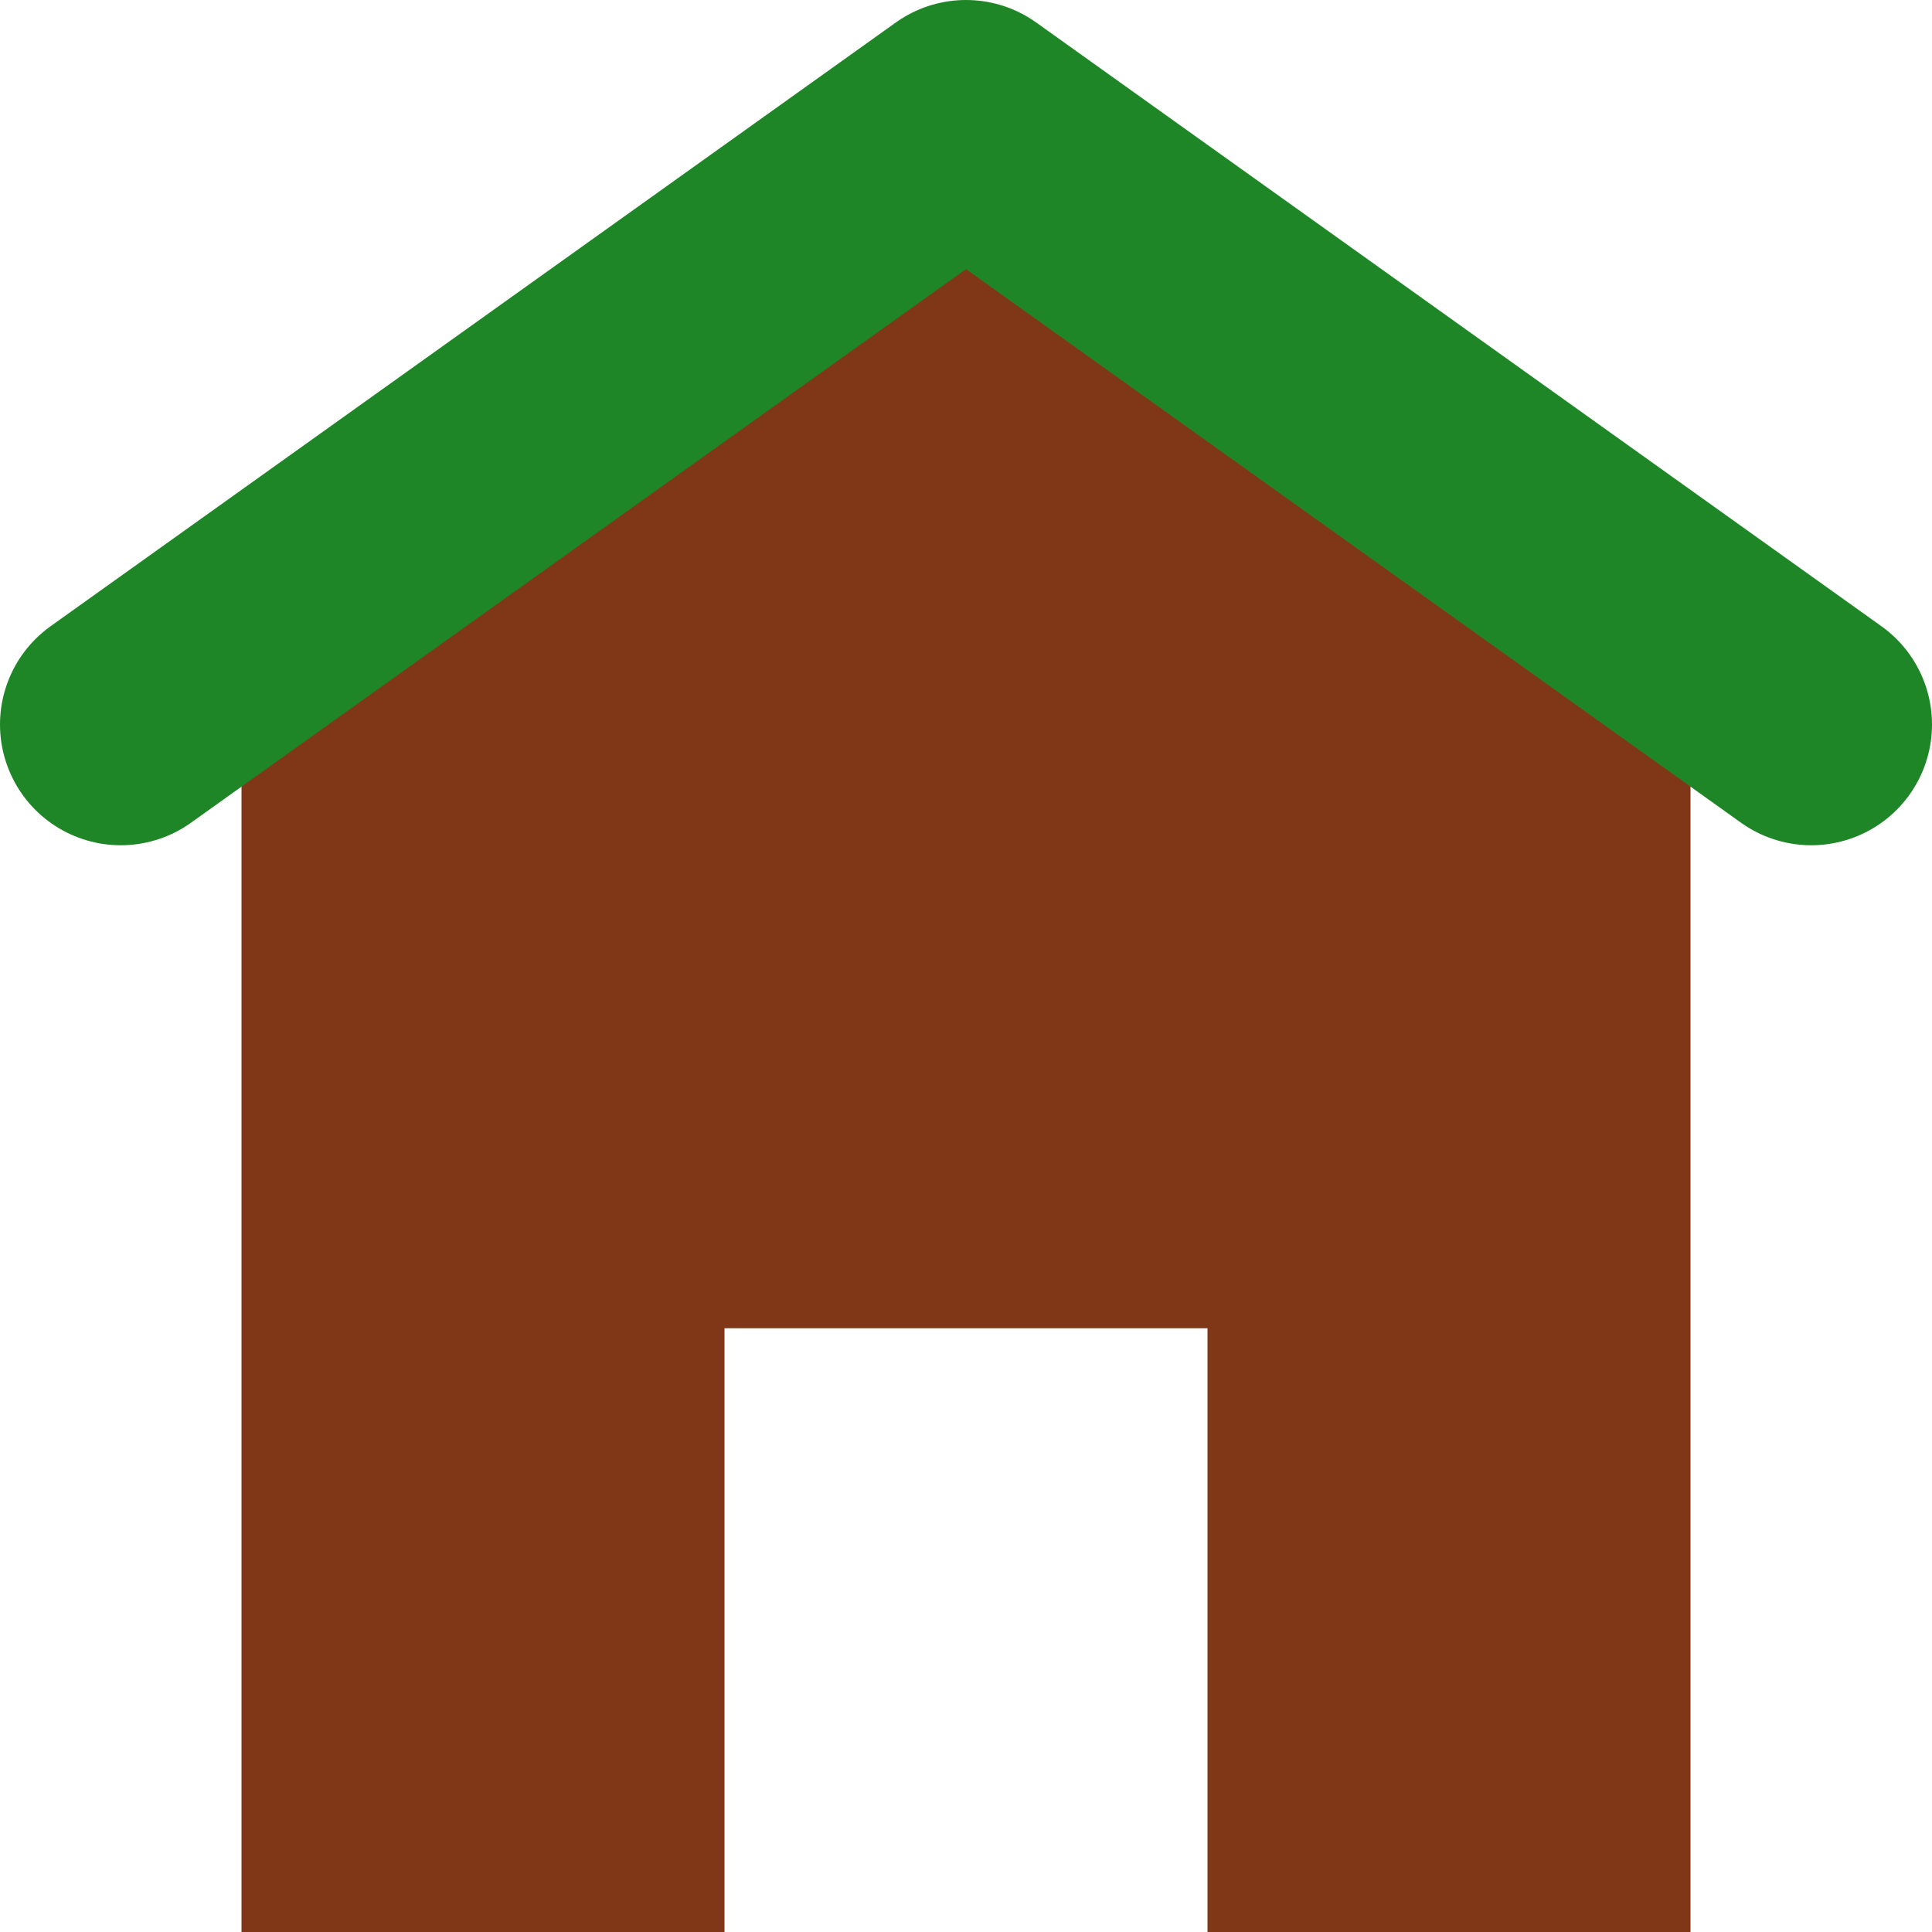
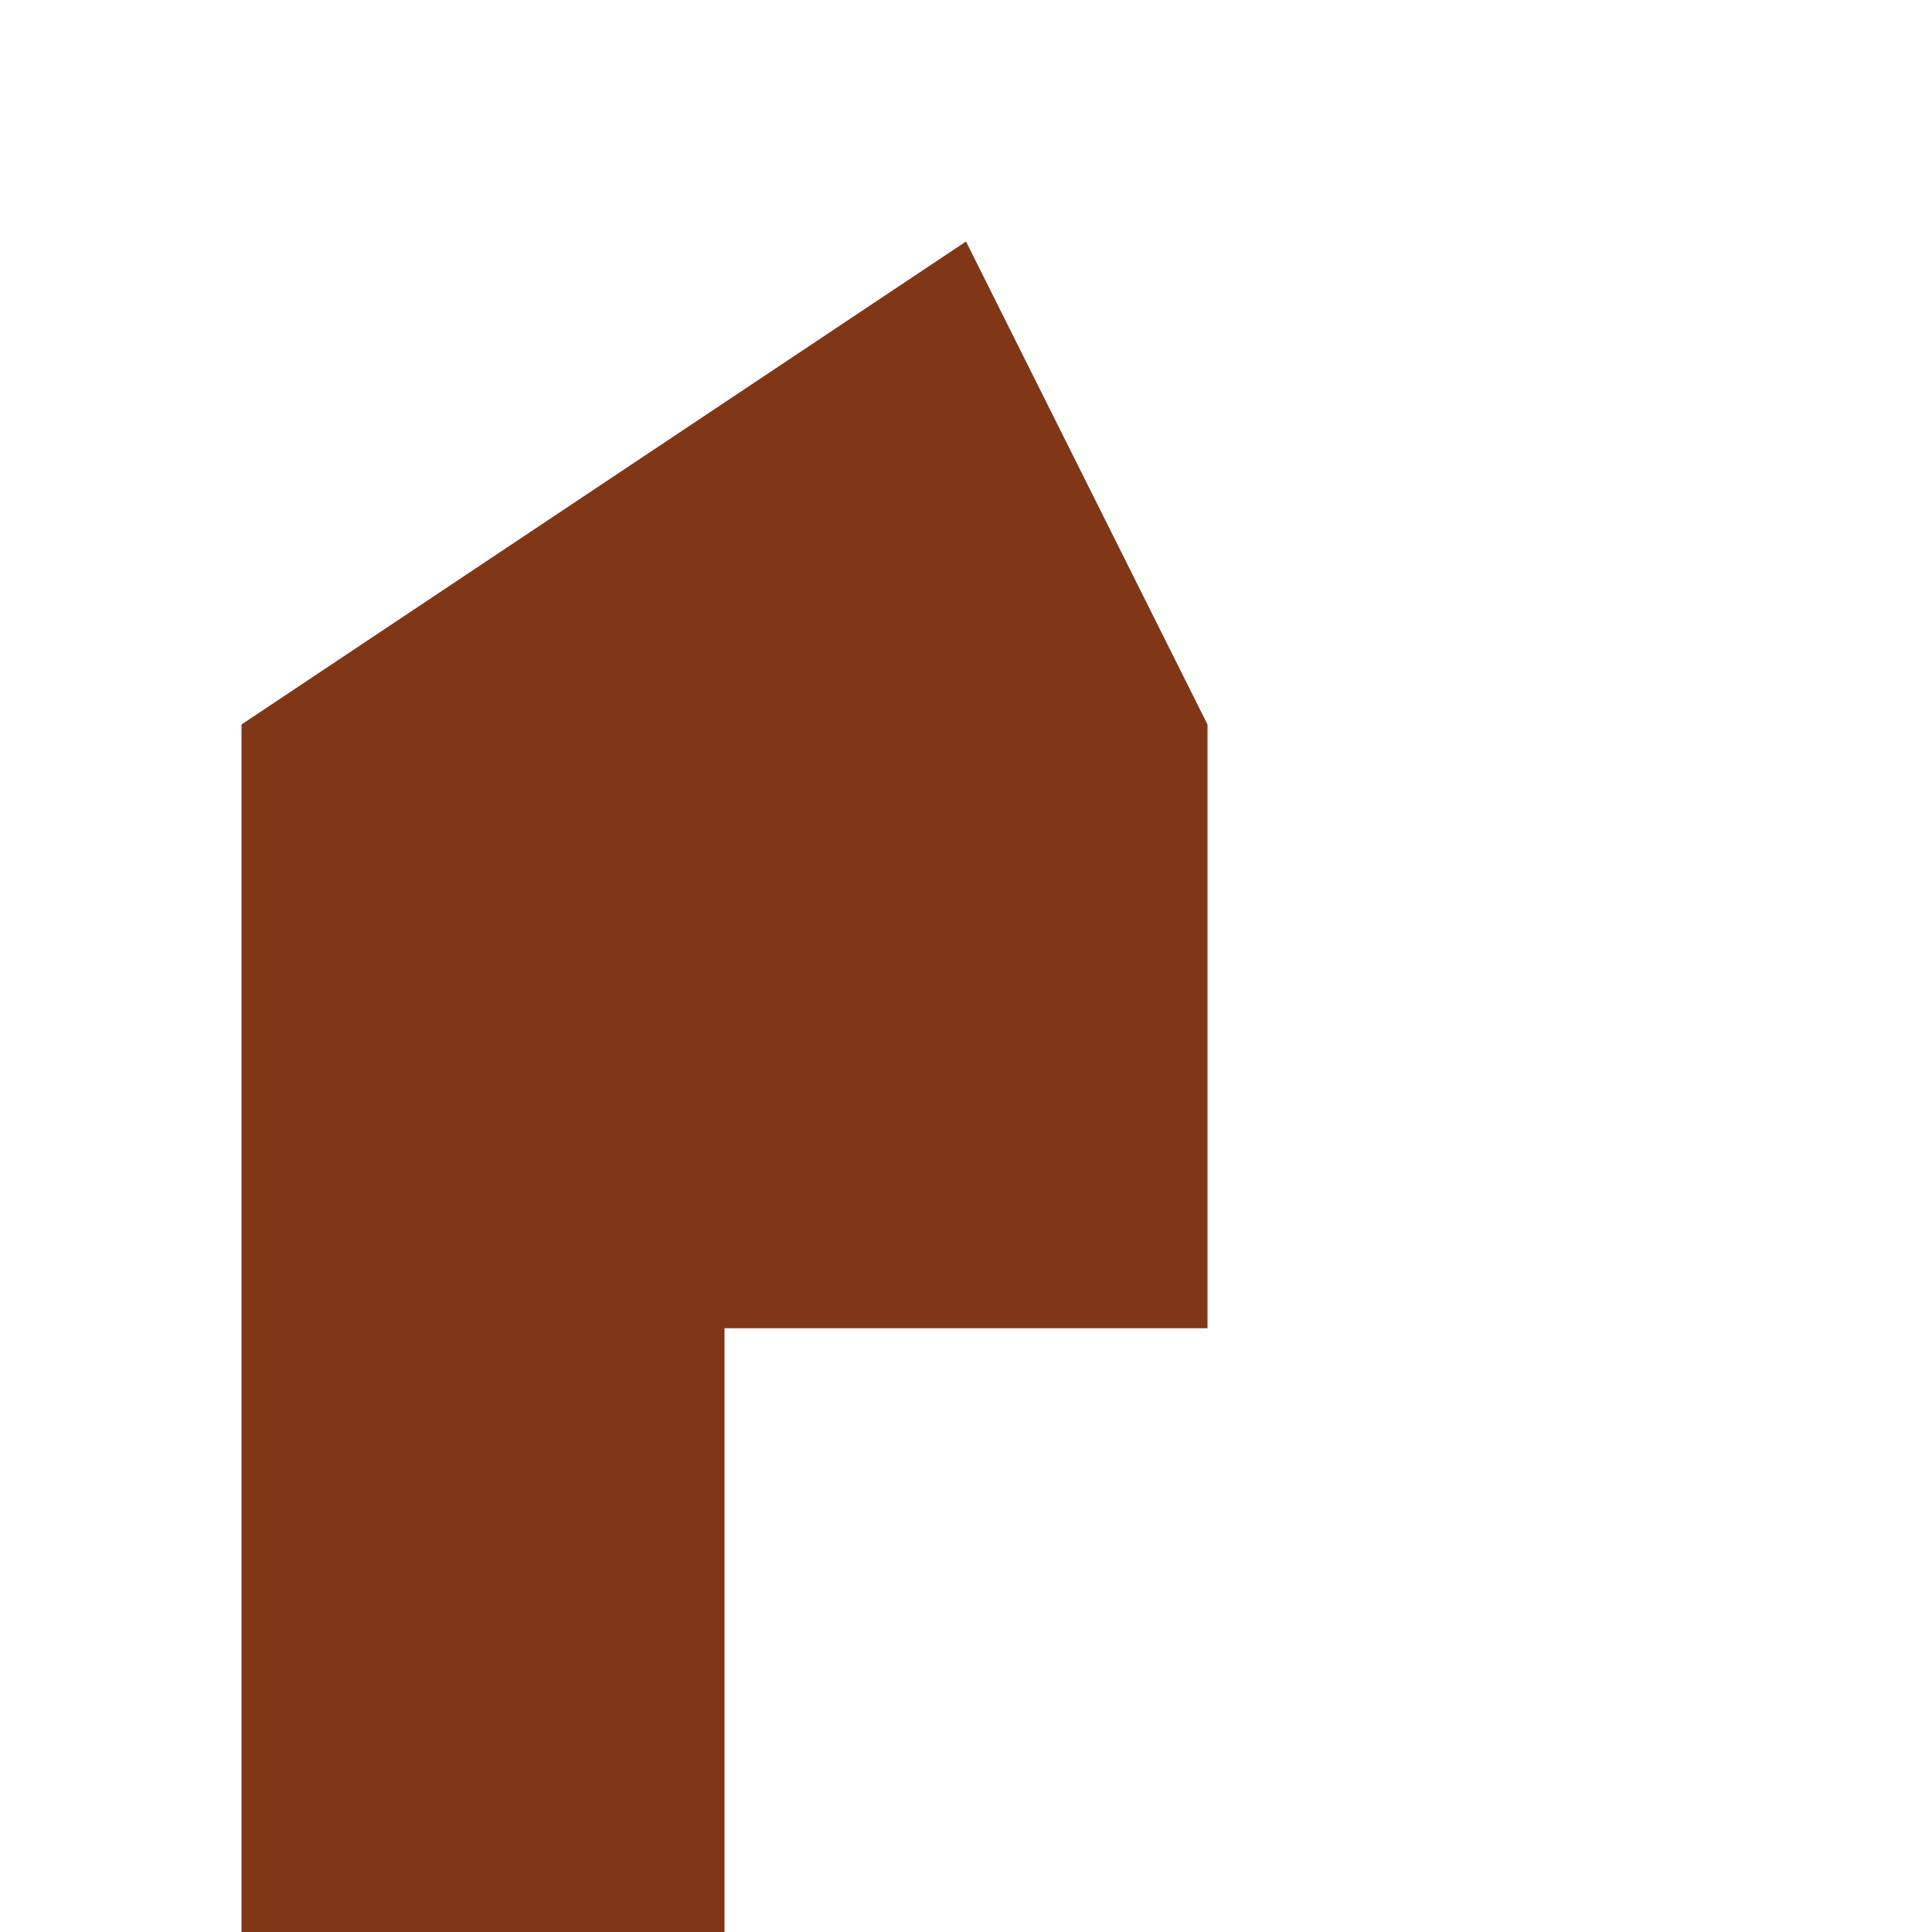
<svg xmlns="http://www.w3.org/2000/svg" xmlns:ns1="http://sodipodi.sourceforge.net/DTD/sodipodi-0.dtd" xmlns:ns2="http://www.inkscape.org/namespaces/inkscape" viewBox="0 0 16 16" version="1.1" id="svg4" ns1:docname="home-brown-green-full.svg" ns2:version="1.4 (86a8ad7, 2024-10-11)">
  <defs id="defs8" />
  <ns1:namedview pagecolor="#ffffff" bordercolor="#666666" borderopacity="1" objecttolerance="10" gridtolerance="10" guidetolerance="10" ns2:pageopacity="0" ns2:pageshadow="2" ns2:window-width="3840" ns2:window-height="2036" id="namedview6" showgrid="true" ns2:zoom="83.4386" ns2:cx="7.2088937" ns2:cy="7.9699324" ns2:window-x="-12" ns2:window-y="-12" ns2:window-maximized="1" ns2:current-layer="svg4" ns2:showpageshadow="0" ns2:pagecheckerboard="0" ns2:deskcolor="#505050">
    <ns2:grid type="xygrid" id="grid817" empspacing="2" spacingx="0.5" spacingy="0.5" originx="0" originy="0" units="px" />
  </ns1:namedview>
-   <path style="fill:#803718;fill-opacity:1;stroke:none;stroke-width:1px;stroke-linecap:butt;stroke-linejoin:miter;stroke-opacity:1" d="M 8,2 2,6 v 10 h 4 v -5 h 4 v 5 h 4 V 6 Z" id="path815" ns2:connector-curvature="0" ns1:nodetypes="cccccccccc" />
-   <path style="fill:none;stroke:#1e8627;stroke-width:2;stroke-linecap:round;stroke-linejoin:round;stroke-dasharray:none;stroke-opacity:1" d="M 1,6 8,1 15,6" id="path1" ns1:nodetypes="ccc" />
+   <path style="fill:#803718;fill-opacity:1;stroke:none;stroke-width:1px;stroke-linecap:butt;stroke-linejoin:miter;stroke-opacity:1" d="M 8,2 2,6 v 10 h 4 v -5 h 4 v 5 V 6 Z" id="path815" ns2:connector-curvature="0" ns1:nodetypes="cccccccccc" />
</svg>